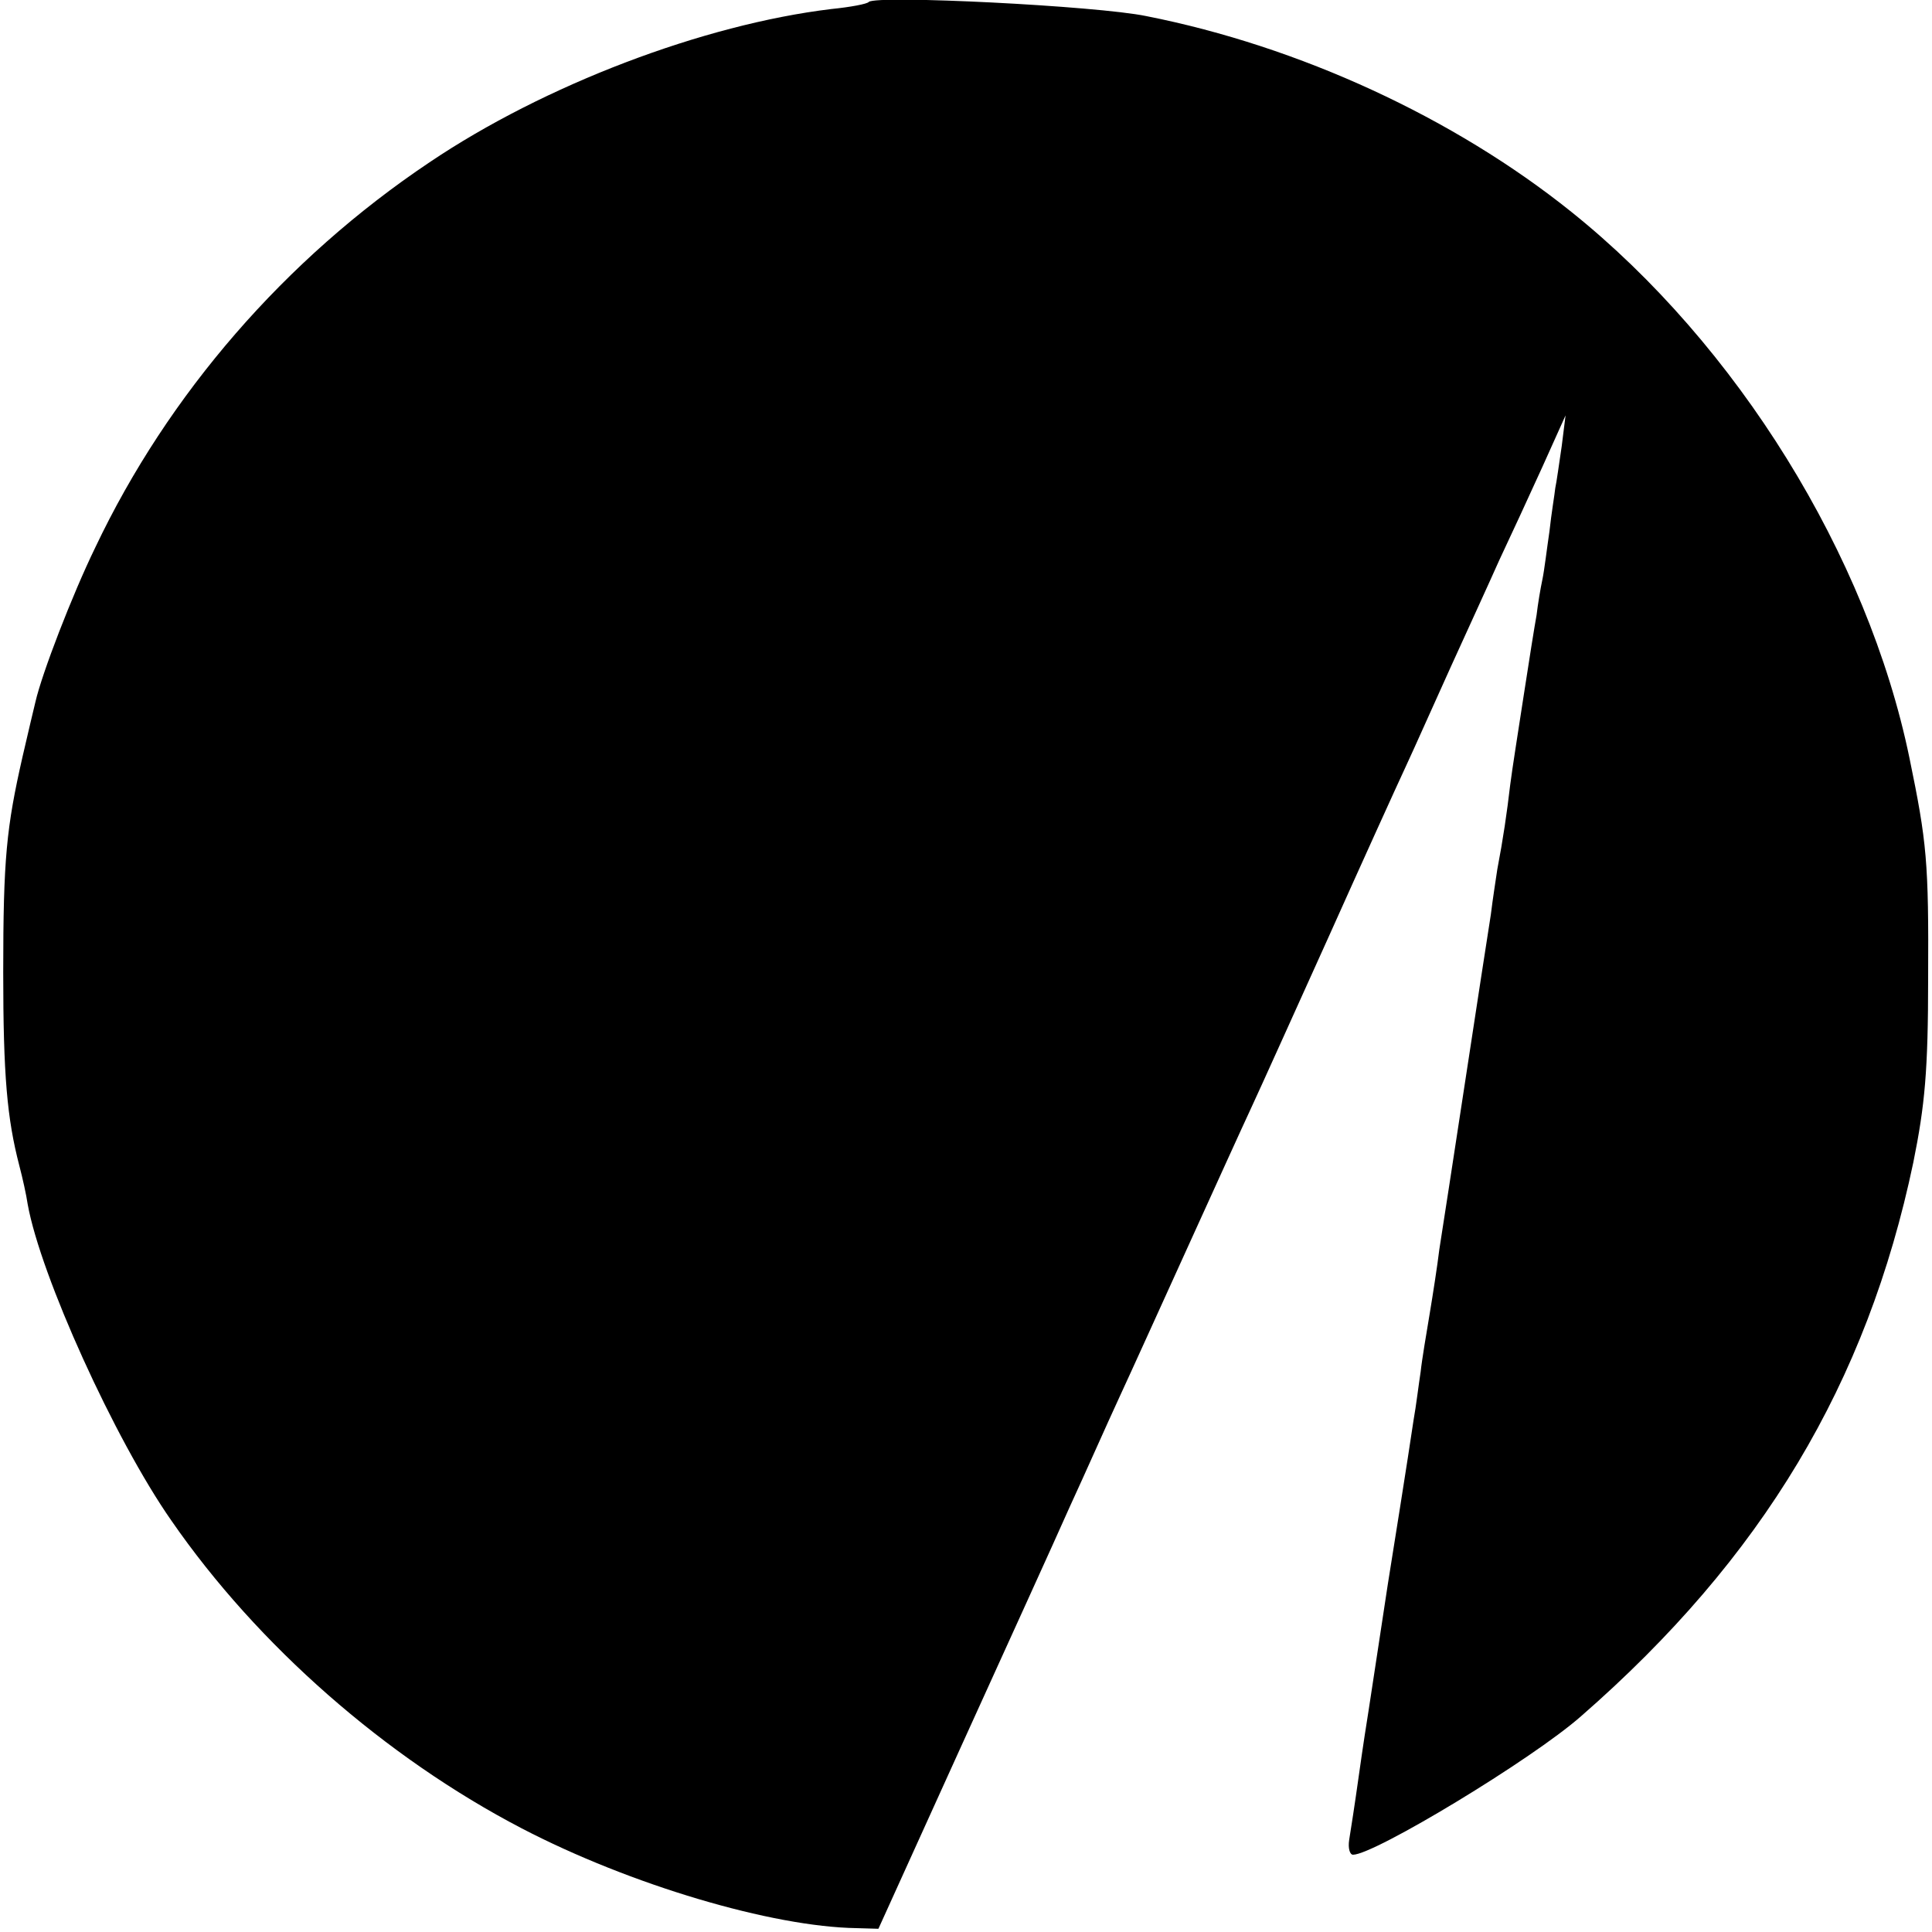
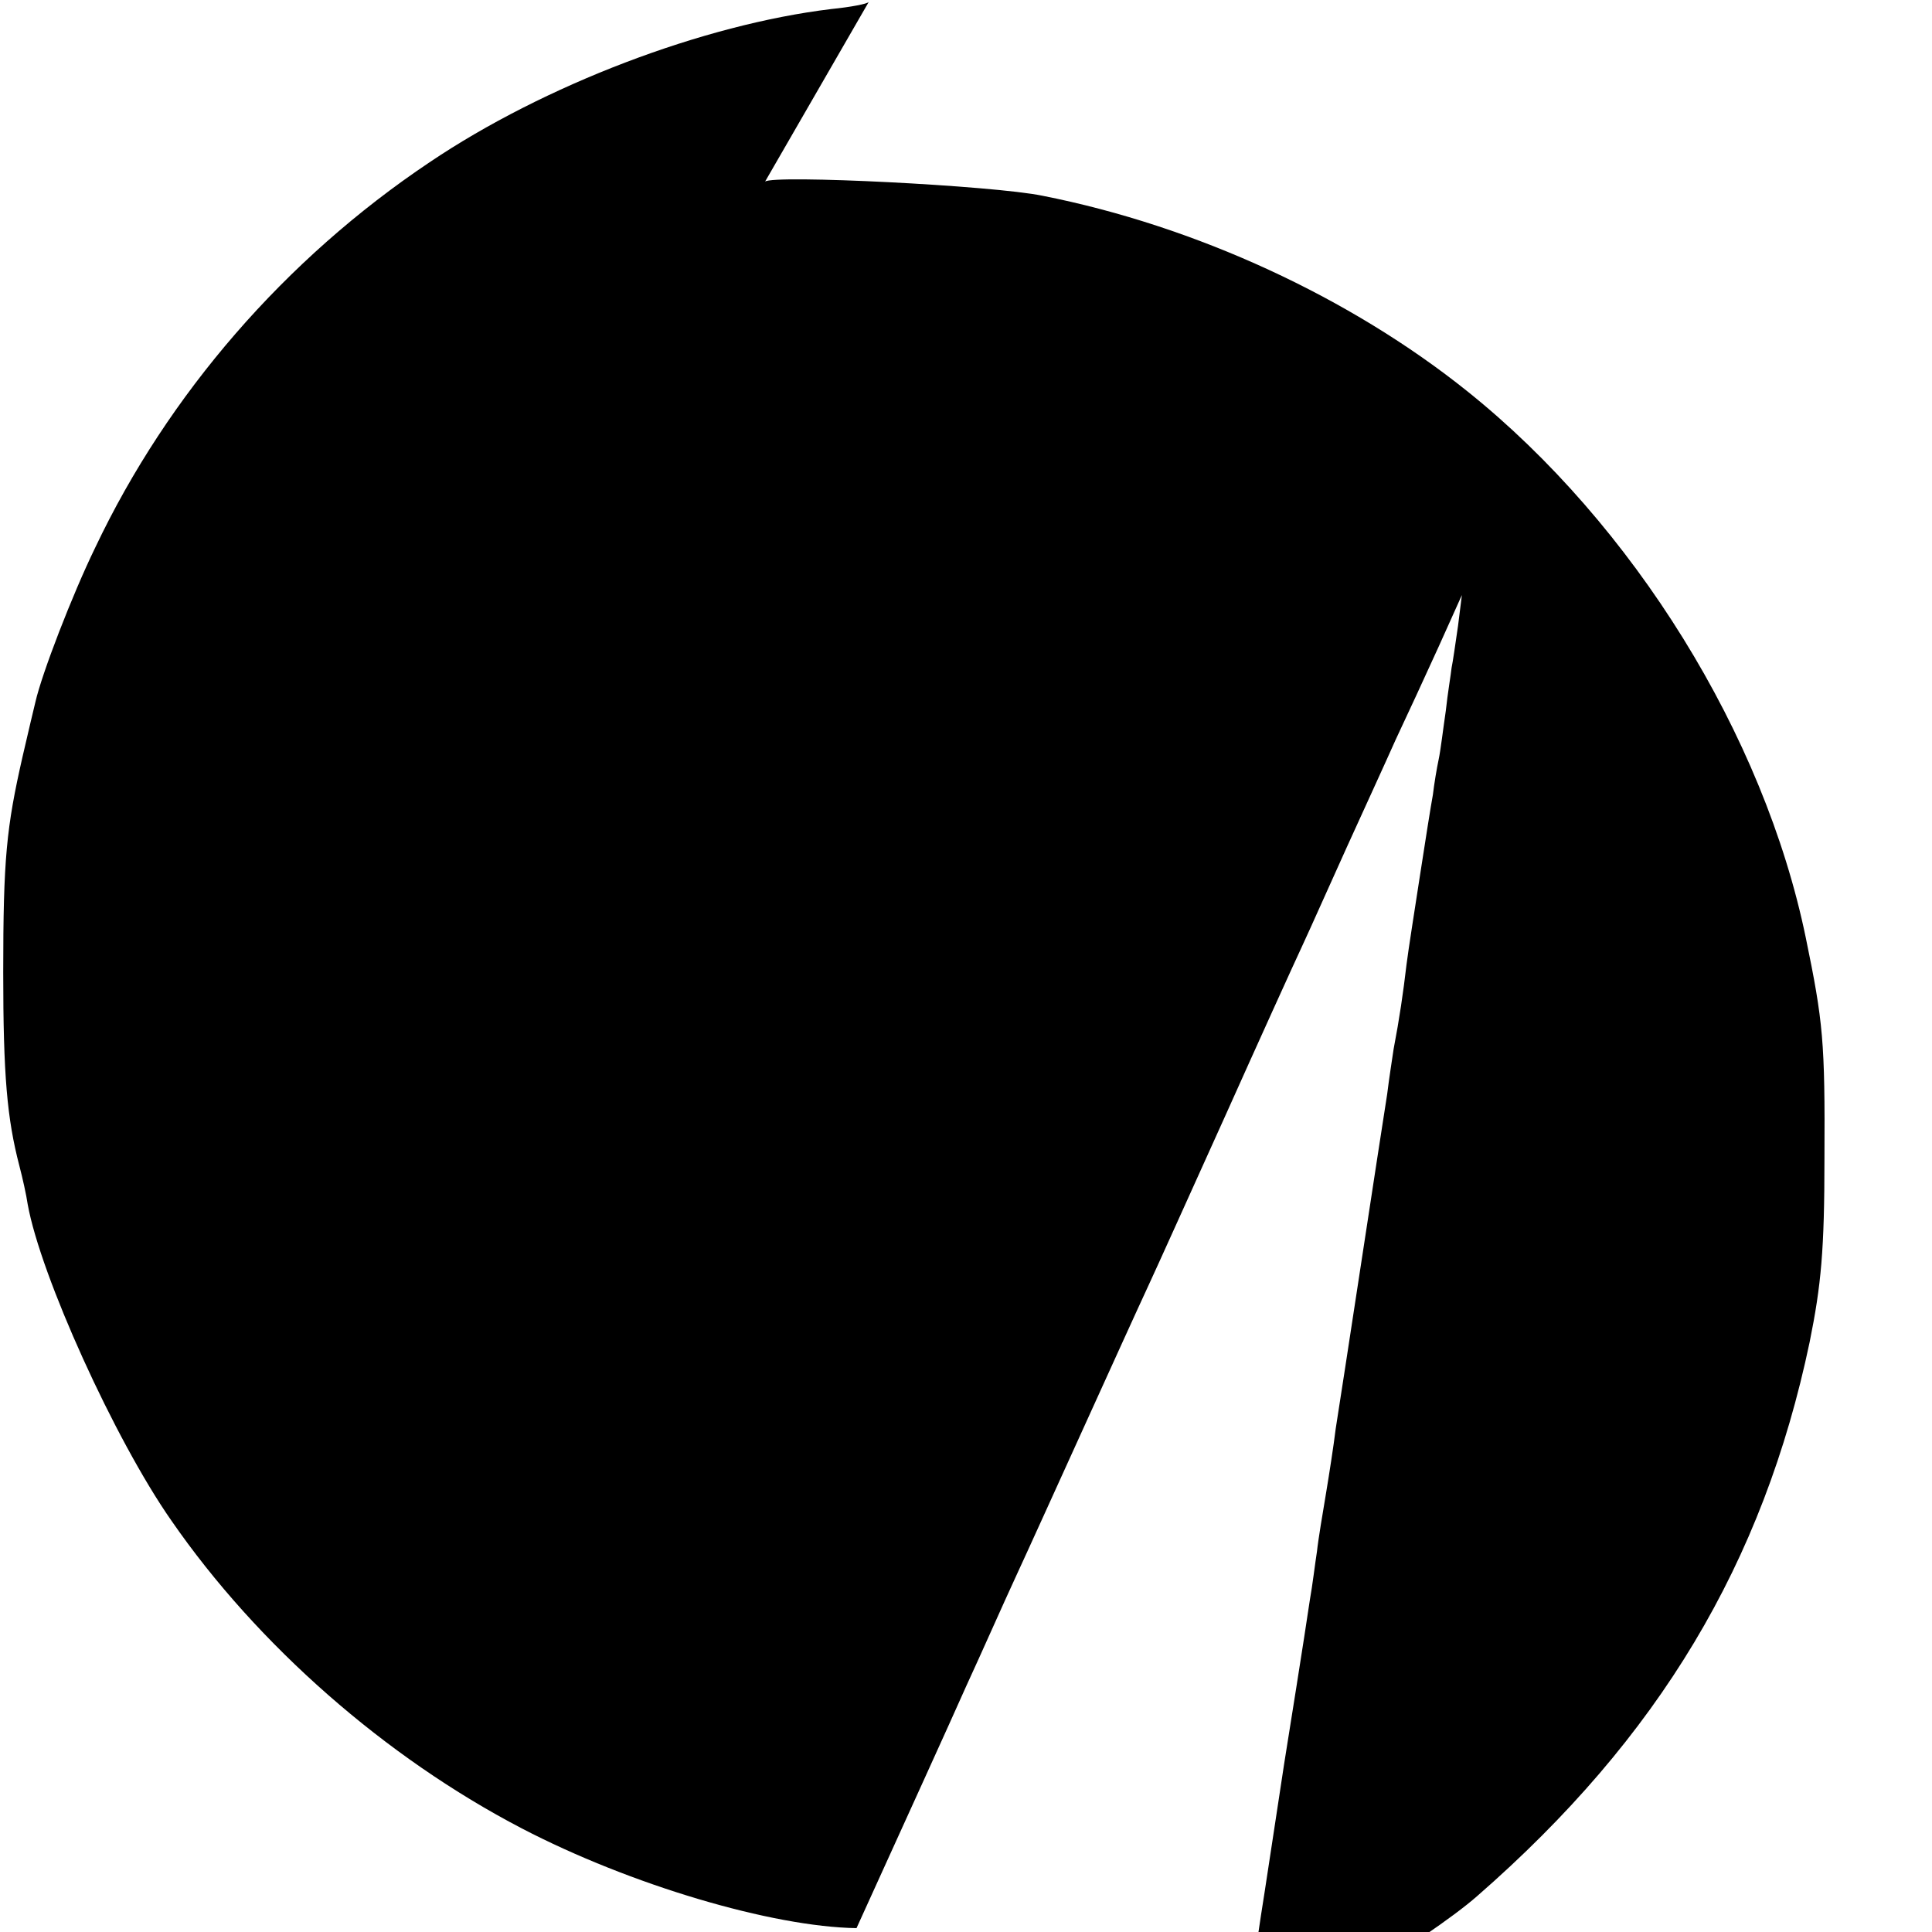
<svg xmlns="http://www.w3.org/2000/svg" version="1.0" width="300pt" height="300pt" viewBox="0 0 300 300" preserveAspectRatio="xMidYMid meet">
  <g transform="translate(0,300) scale(0.1,-0.1)" fill="#000000" stroke="none">
-     <path d="M1349 2997 c-2 -3 -28 -8 -58 -11 -199 -24 -446 -118 -624 -238 -224 -150 -406 -360 -519 -598 -36 -74 -83 -196 -93 -240 -2 -8 -11 -46 -20 -85 -25 -110 -30 -158 -30 -335 0 -160 6 -227 25 -300 5 -19 11 -46 13 -60 20 -111 135 -365 223 -491 134 -194 333 -368 544 -478 169 -88 389 -153 520 -155 l34 -1 127 280 c70 154 147 323 170 375 24 52 58 129 77 170 19 41 67 147 107 235 40 88 84 185 98 215 14 30 68 150 120 265 52 116 106 235 120 265 14 30 45 100 70 155 25 55 59 129 75 165 17 36 47 101 67 145 l36 80 -6 -48 c-4 -27 -8 -56 -10 -65 -1 -10 -6 -39 -9 -67 -4 -27 -8 -61 -11 -75 -3 -14 -7 -38 -9 -55 -3 -16 -12 -73 -20 -125 -8 -52 -18 -115 -21 -139 -5 -43 -11 -84 -20 -131 -2 -14 -7 -45 -10 -70 -4 -25 -22 -142 -40 -260 -18 -118 -36 -235 -40 -260 -3 -25 -10 -70 -15 -100 -5 -30 -12 -71 -14 -90 -3 -19 -7 -53 -11 -75 -8 -55 -35 -224 -40 -255 -5 -34 -26 -170 -30 -197 -2 -12 -9 -57 -15 -100 -6 -43 -13 -88 -15 -100 -2 -13 1 -23 6 -23 33 0 278 148 354 215 282 246 444 517 516 860 18 89 23 143 23 285 1 182 -2 212 -29 343 -65 315 -268 642 -525 848 -182 146 -422 257 -660 304 -77 16 -419 33 -431 22z" />
+     <path d="M1349 2997 c-2 -3 -28 -8 -58 -11 -199 -24 -446 -118 -624 -238 -224 -150 -406 -360 -519 -598 -36 -74 -83 -196 -93 -240 -2 -8 -11 -46 -20 -85 -25 -110 -30 -158 -30 -335 0 -160 6 -227 25 -300 5 -19 11 -46 13 -60 20 -111 135 -365 223 -491 134 -194 333 -368 544 -478 169 -88 389 -153 520 -155 c70 154 147 323 170 375 24 52 58 129 77 170 19 41 67 147 107 235 40 88 84 185 98 215 14 30 68 150 120 265 52 116 106 235 120 265 14 30 45 100 70 155 25 55 59 129 75 165 17 36 47 101 67 145 l36 80 -6 -48 c-4 -27 -8 -56 -10 -65 -1 -10 -6 -39 -9 -67 -4 -27 -8 -61 -11 -75 -3 -14 -7 -38 -9 -55 -3 -16 -12 -73 -20 -125 -8 -52 -18 -115 -21 -139 -5 -43 -11 -84 -20 -131 -2 -14 -7 -45 -10 -70 -4 -25 -22 -142 -40 -260 -18 -118 -36 -235 -40 -260 -3 -25 -10 -70 -15 -100 -5 -30 -12 -71 -14 -90 -3 -19 -7 -53 -11 -75 -8 -55 -35 -224 -40 -255 -5 -34 -26 -170 -30 -197 -2 -12 -9 -57 -15 -100 -6 -43 -13 -88 -15 -100 -2 -13 1 -23 6 -23 33 0 278 148 354 215 282 246 444 517 516 860 18 89 23 143 23 285 1 182 -2 212 -29 343 -65 315 -268 642 -525 848 -182 146 -422 257 -660 304 -77 16 -419 33 -431 22z" />
  </g>
</svg>